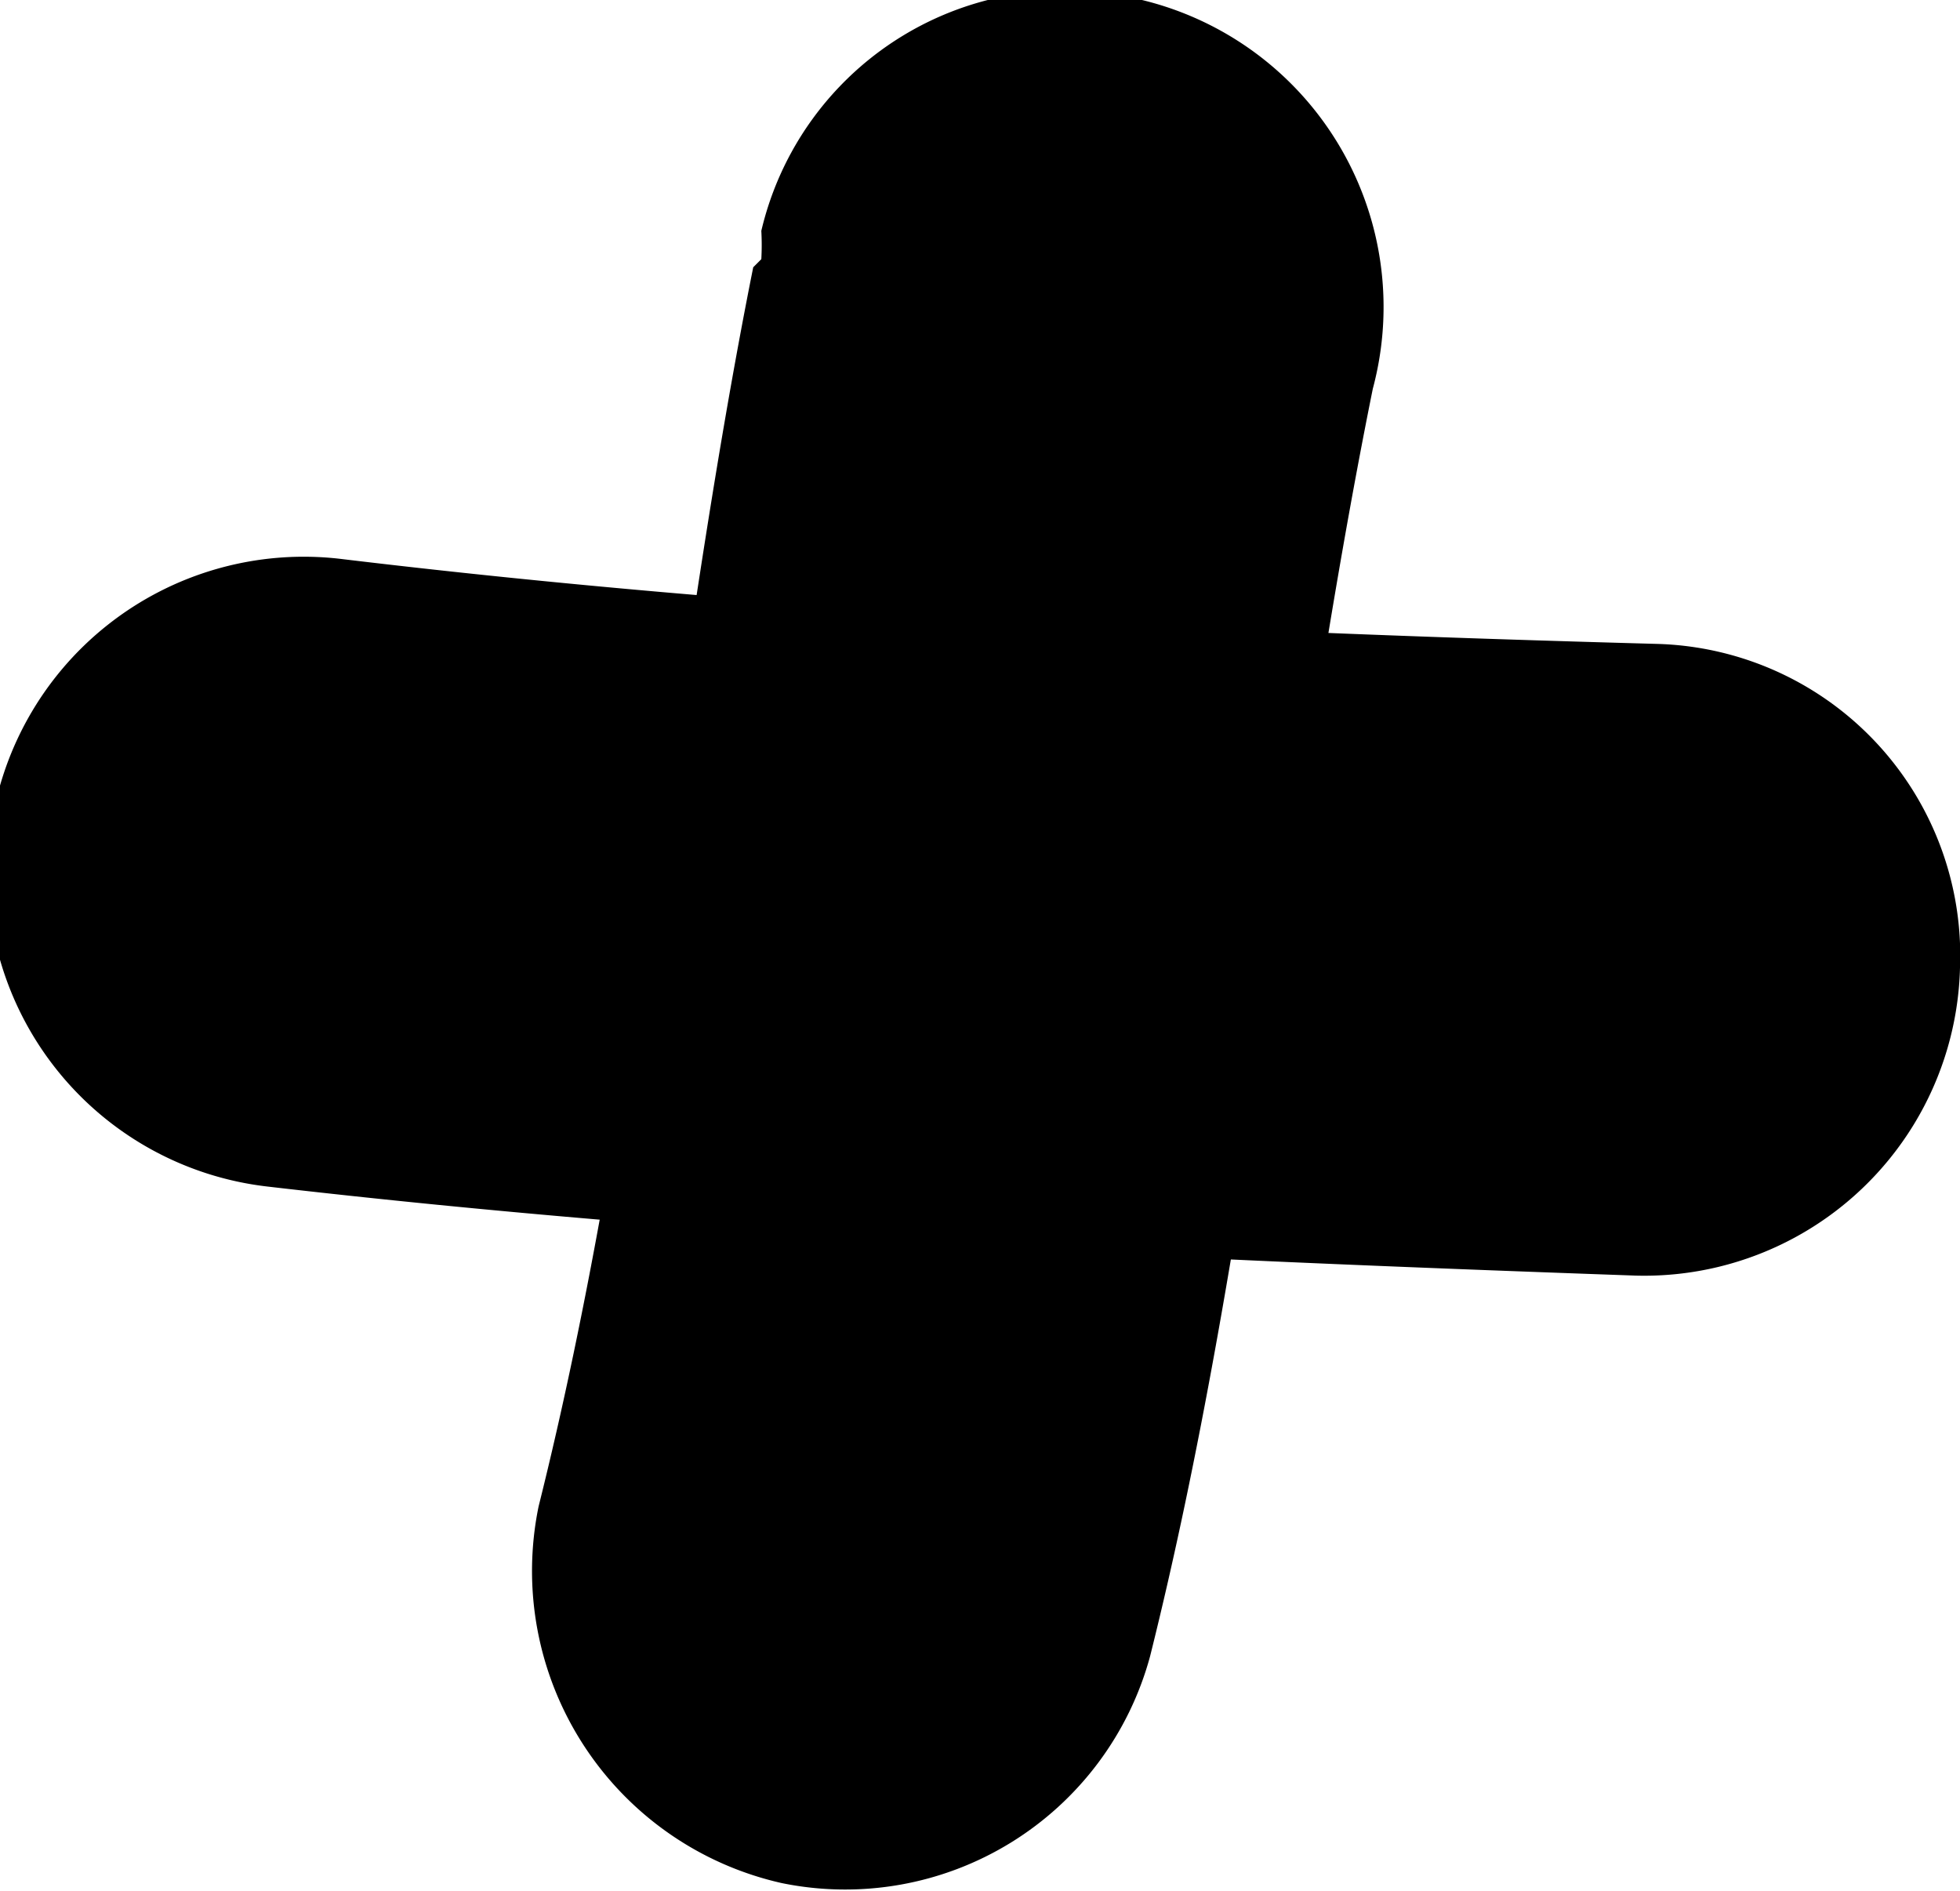
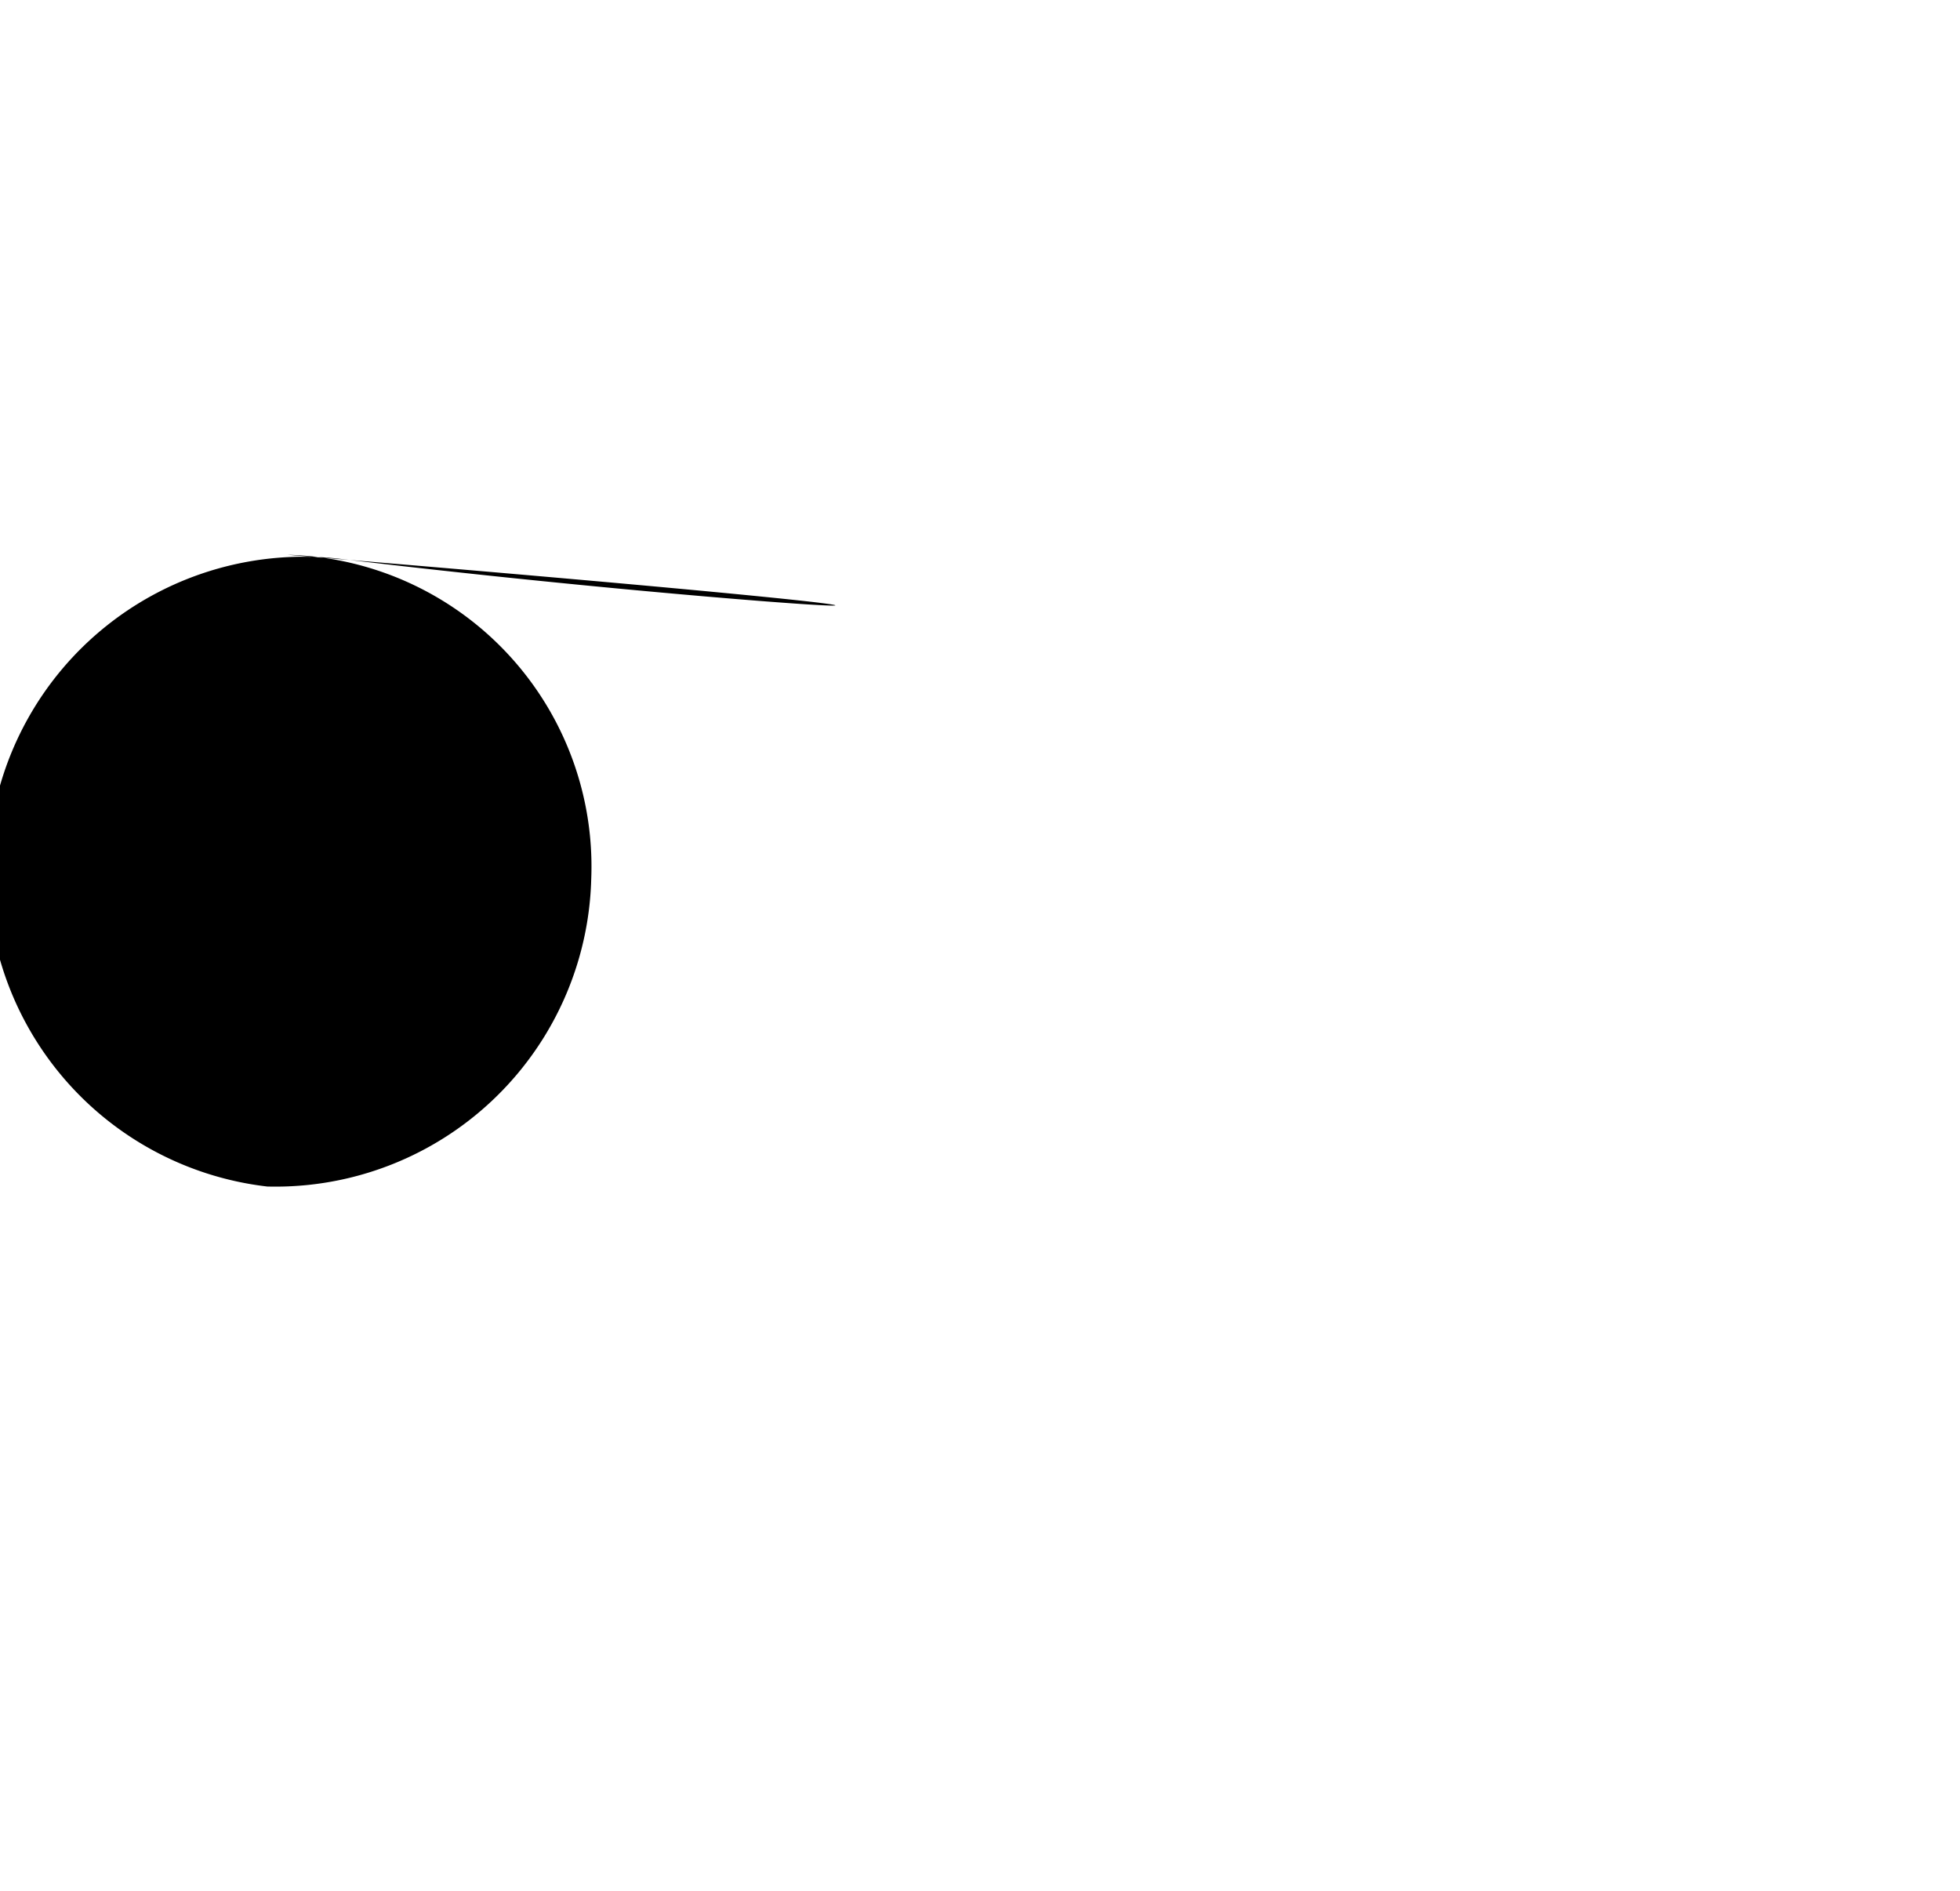
<svg xmlns="http://www.w3.org/2000/svg" viewBox="0 0 4.84 4.67">
  <g id="Layer_2" data-name="Layer 2">
    <g id="Group_43870" data-name="Group 43870">
      <g id="Group_43849" data-name="Group 43849">
        <g id="Group_43848" data-name="Group 43848">
-           <path id="Path_587407" data-name="Path 587407" d="M1.86.66c-.2,1-.28,2.06-.53,3.06a.79.79,0,0,0,.6.93.78.78,0,0,0,.91-.56c.25-1,.34-2.09.55-3.13A.78.78,0,0,0,2.82,0a.77.77,0,0,0-.94.57.64.64,0,0,1,0,.07" style="fill-rule:evenodd" />
-           <path id="Path_587408" data-name="Path 587408" d="M.66,2.93c1.12.13,2.25.18,3.38.22a.78.78,0,0,0,.8-.76.77.77,0,0,0-.75-.8h0C3,1.56,1.92,1.51.84,1.38A.78.78,0,0,0,.66,2.93" style="fill-rule:evenodd" />
+           <path id="Path_587408" data-name="Path 587408" d="M.66,2.93a.78.78,0,0,0,.8-.76.77.77,0,0,0-.75-.8h0C3,1.56,1.92,1.51.84,1.38A.78.78,0,0,0,.66,2.93" style="fill-rule:evenodd" />
        </g>
      </g>
    </g>
  </g>
</svg>